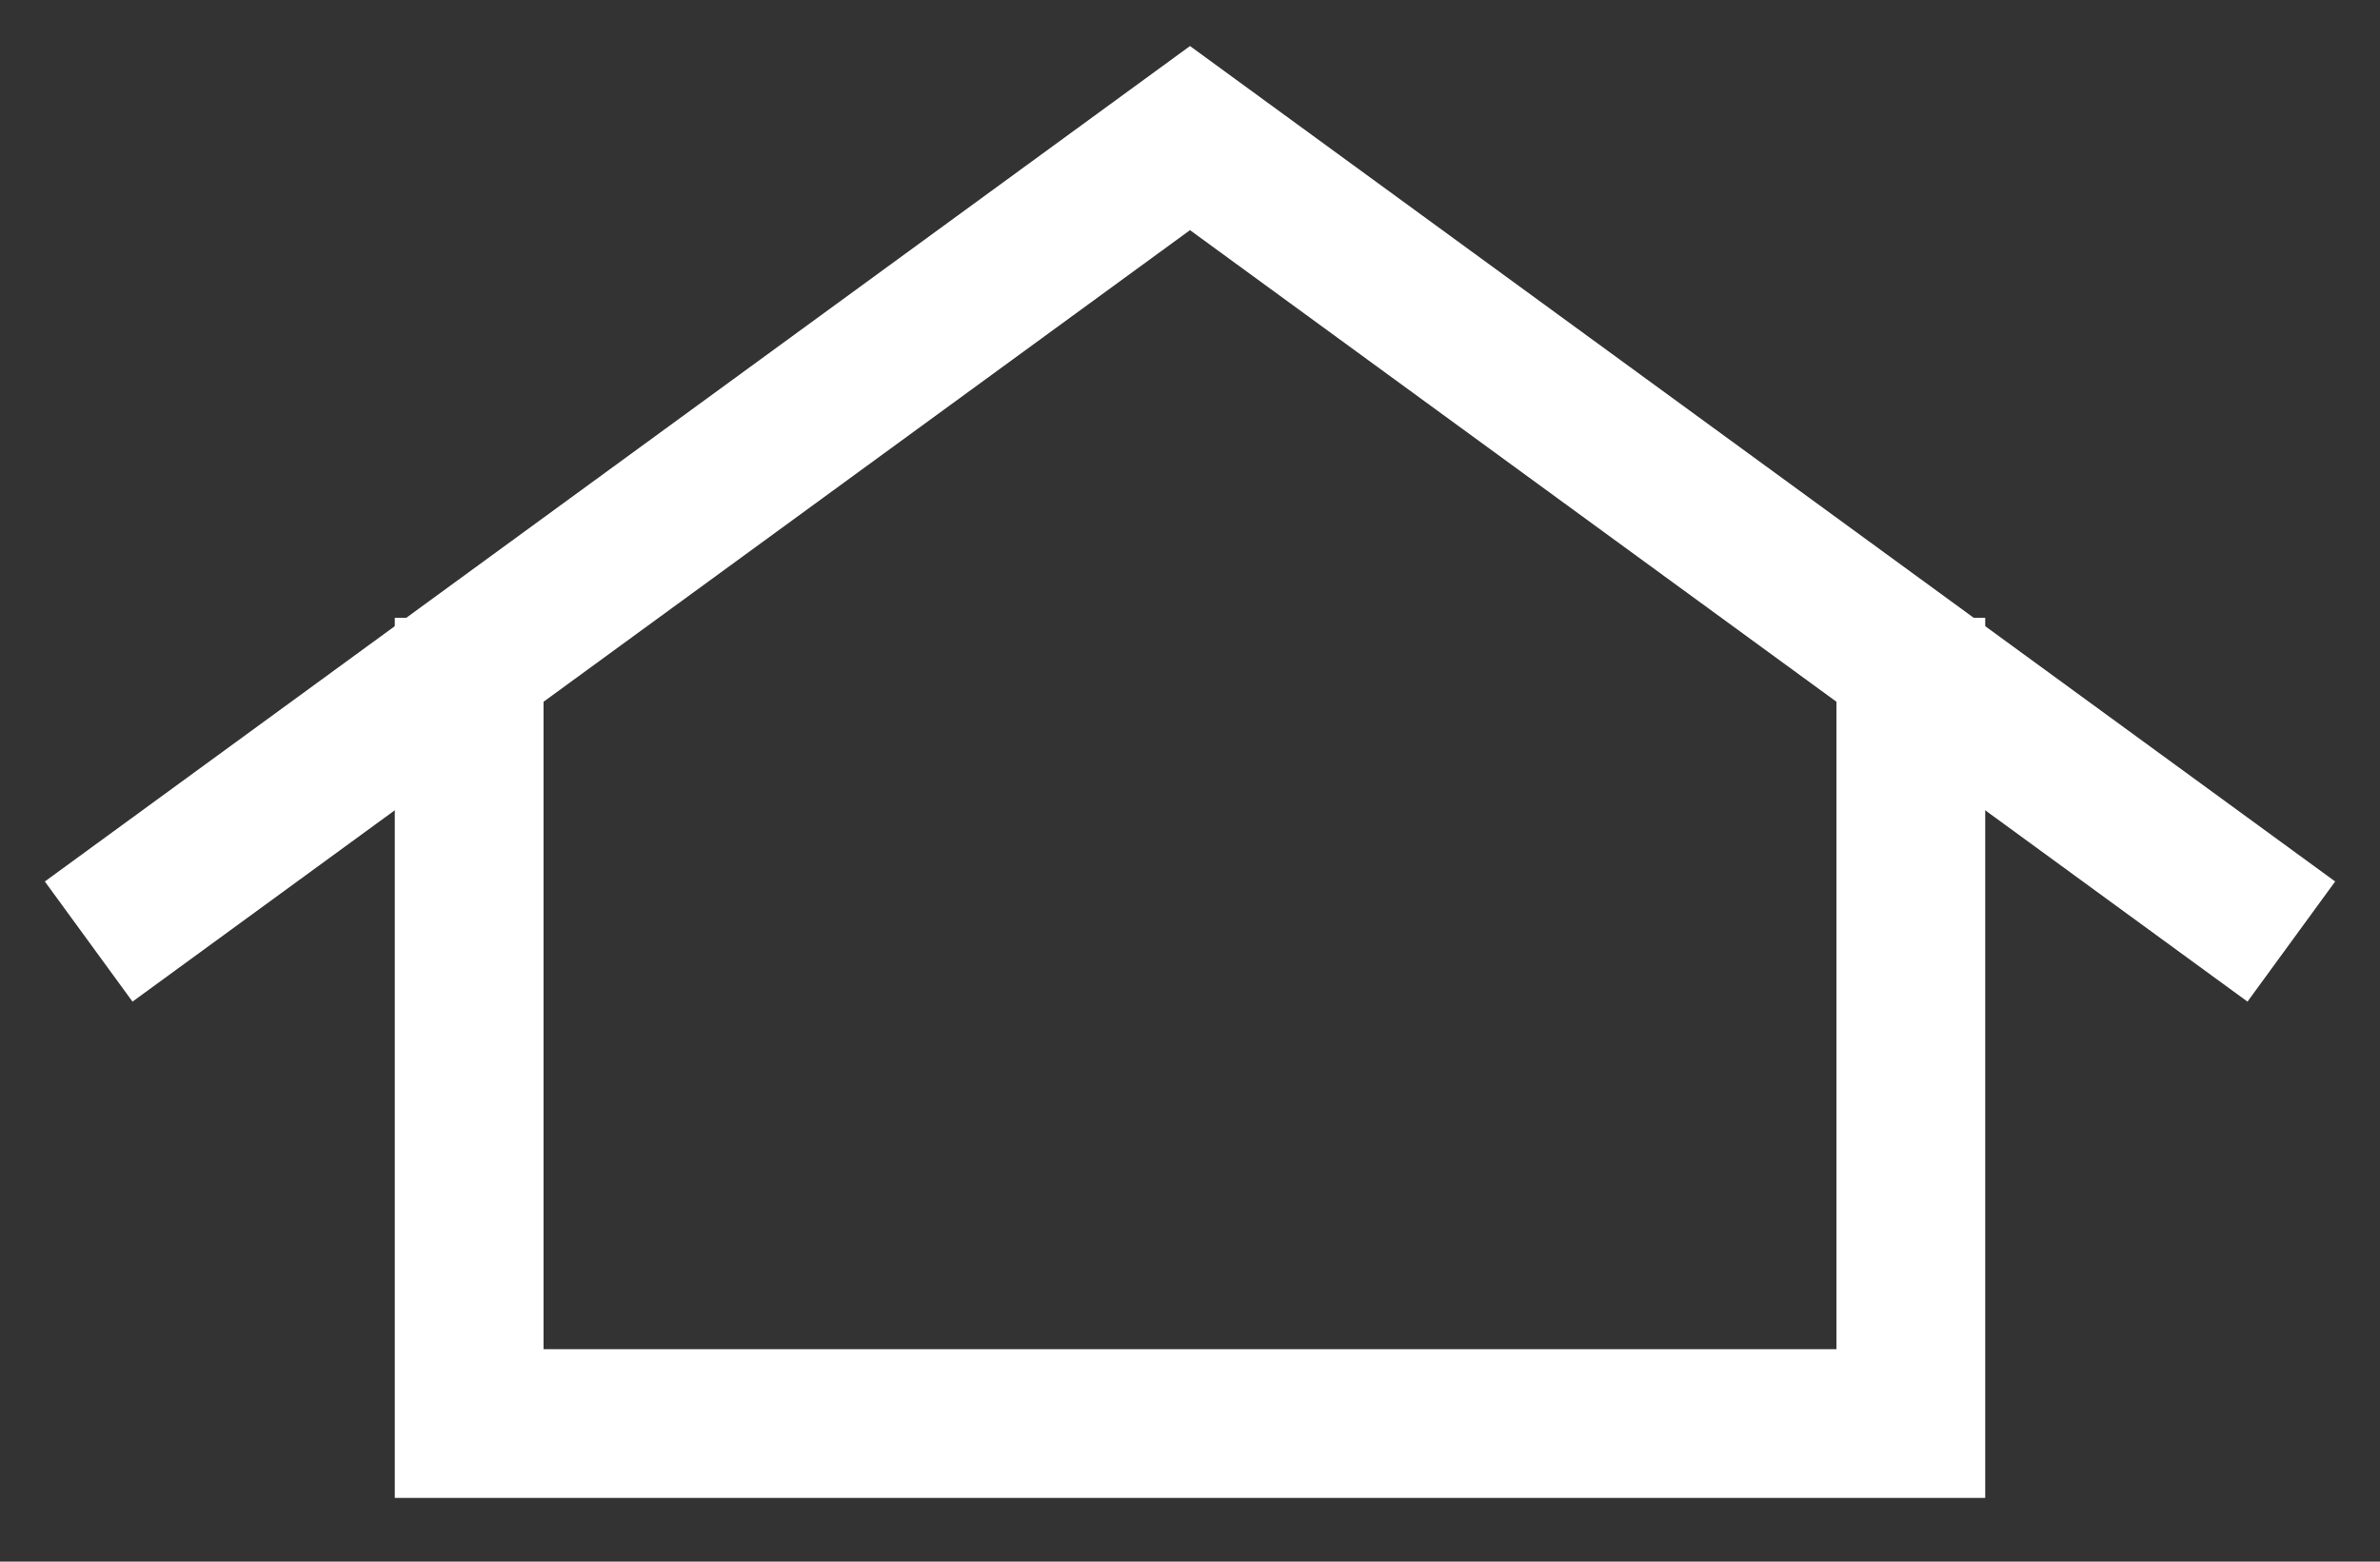
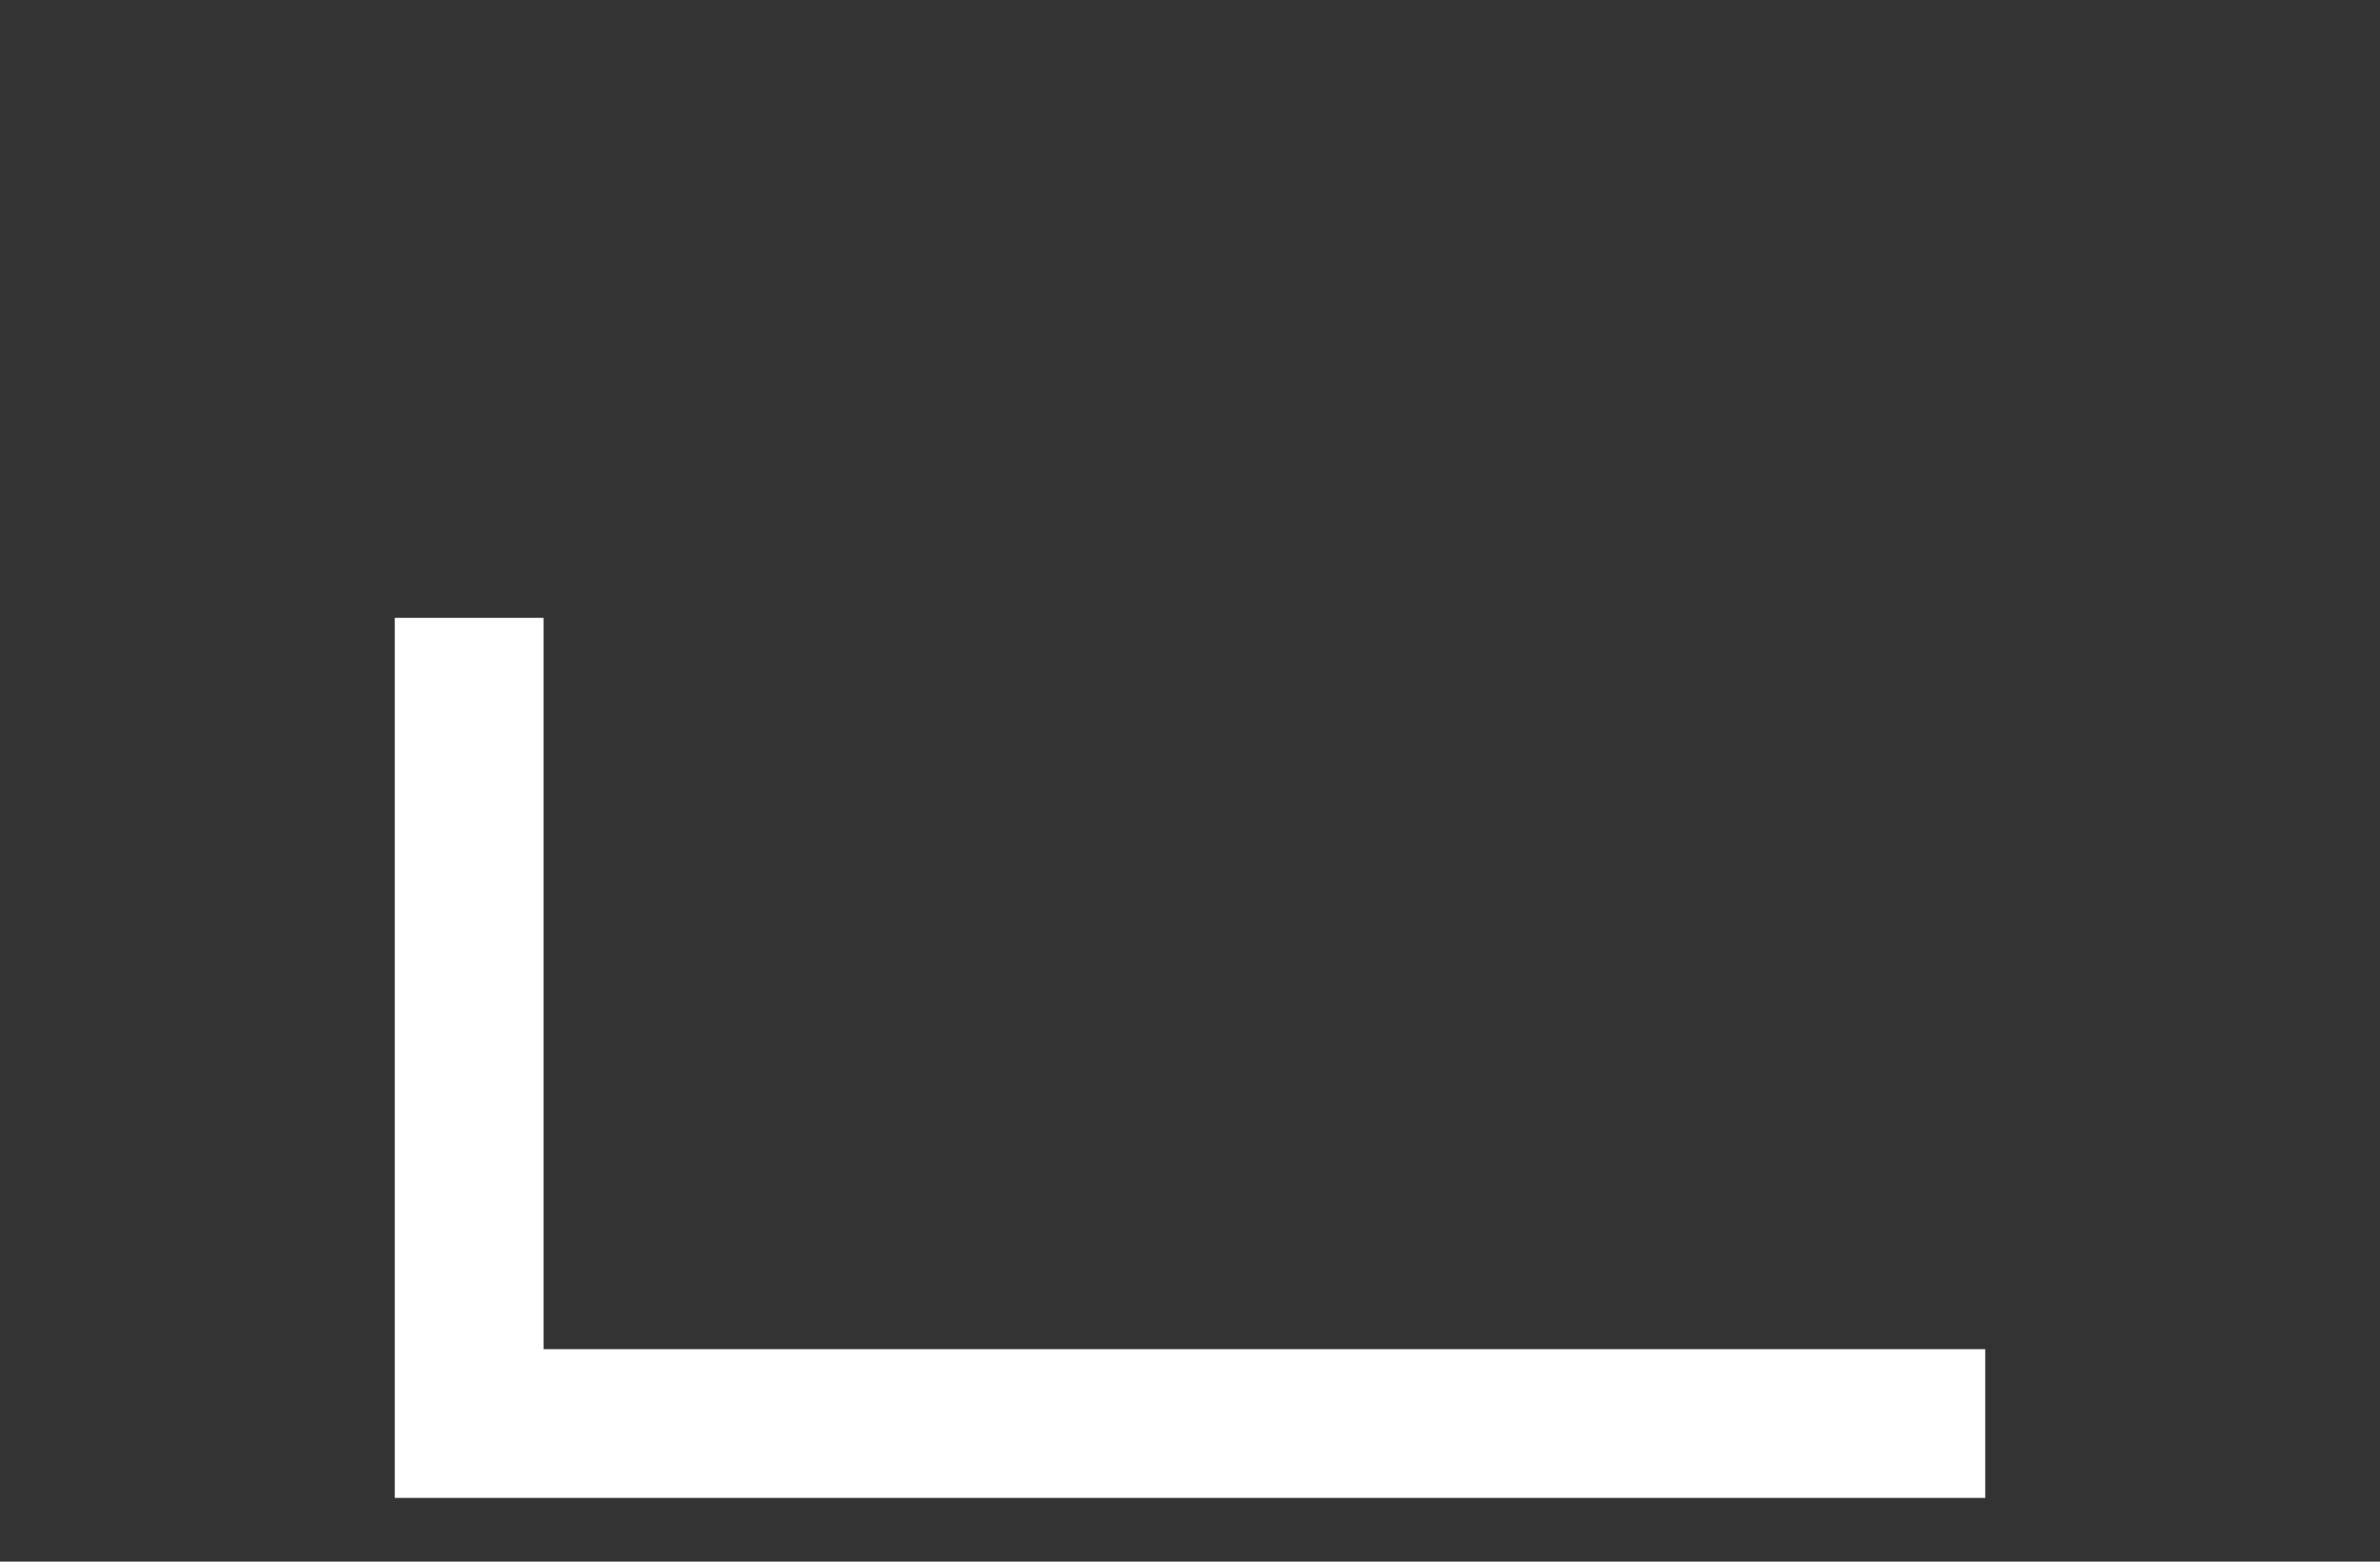
<svg xmlns="http://www.w3.org/2000/svg" width="32" height="21" viewBox="0 0 32 21" fill="none">
  <rect x="0" y="0" width="32" height="21" fill="#333333" stroke="none" />
-   <path d="M2 12.072L16 1.857L30 12.072" stroke="white" stroke-width="2" stroke-linecap="square" />
-   <path d="M6.308 9.308V19.143H25.692V9.308" stroke="white" stroke-width="2" stroke-linecap="square" />
+   <path d="M6.308 9.308V19.143H25.692" stroke="white" stroke-width="2" stroke-linecap="square" />
</svg>